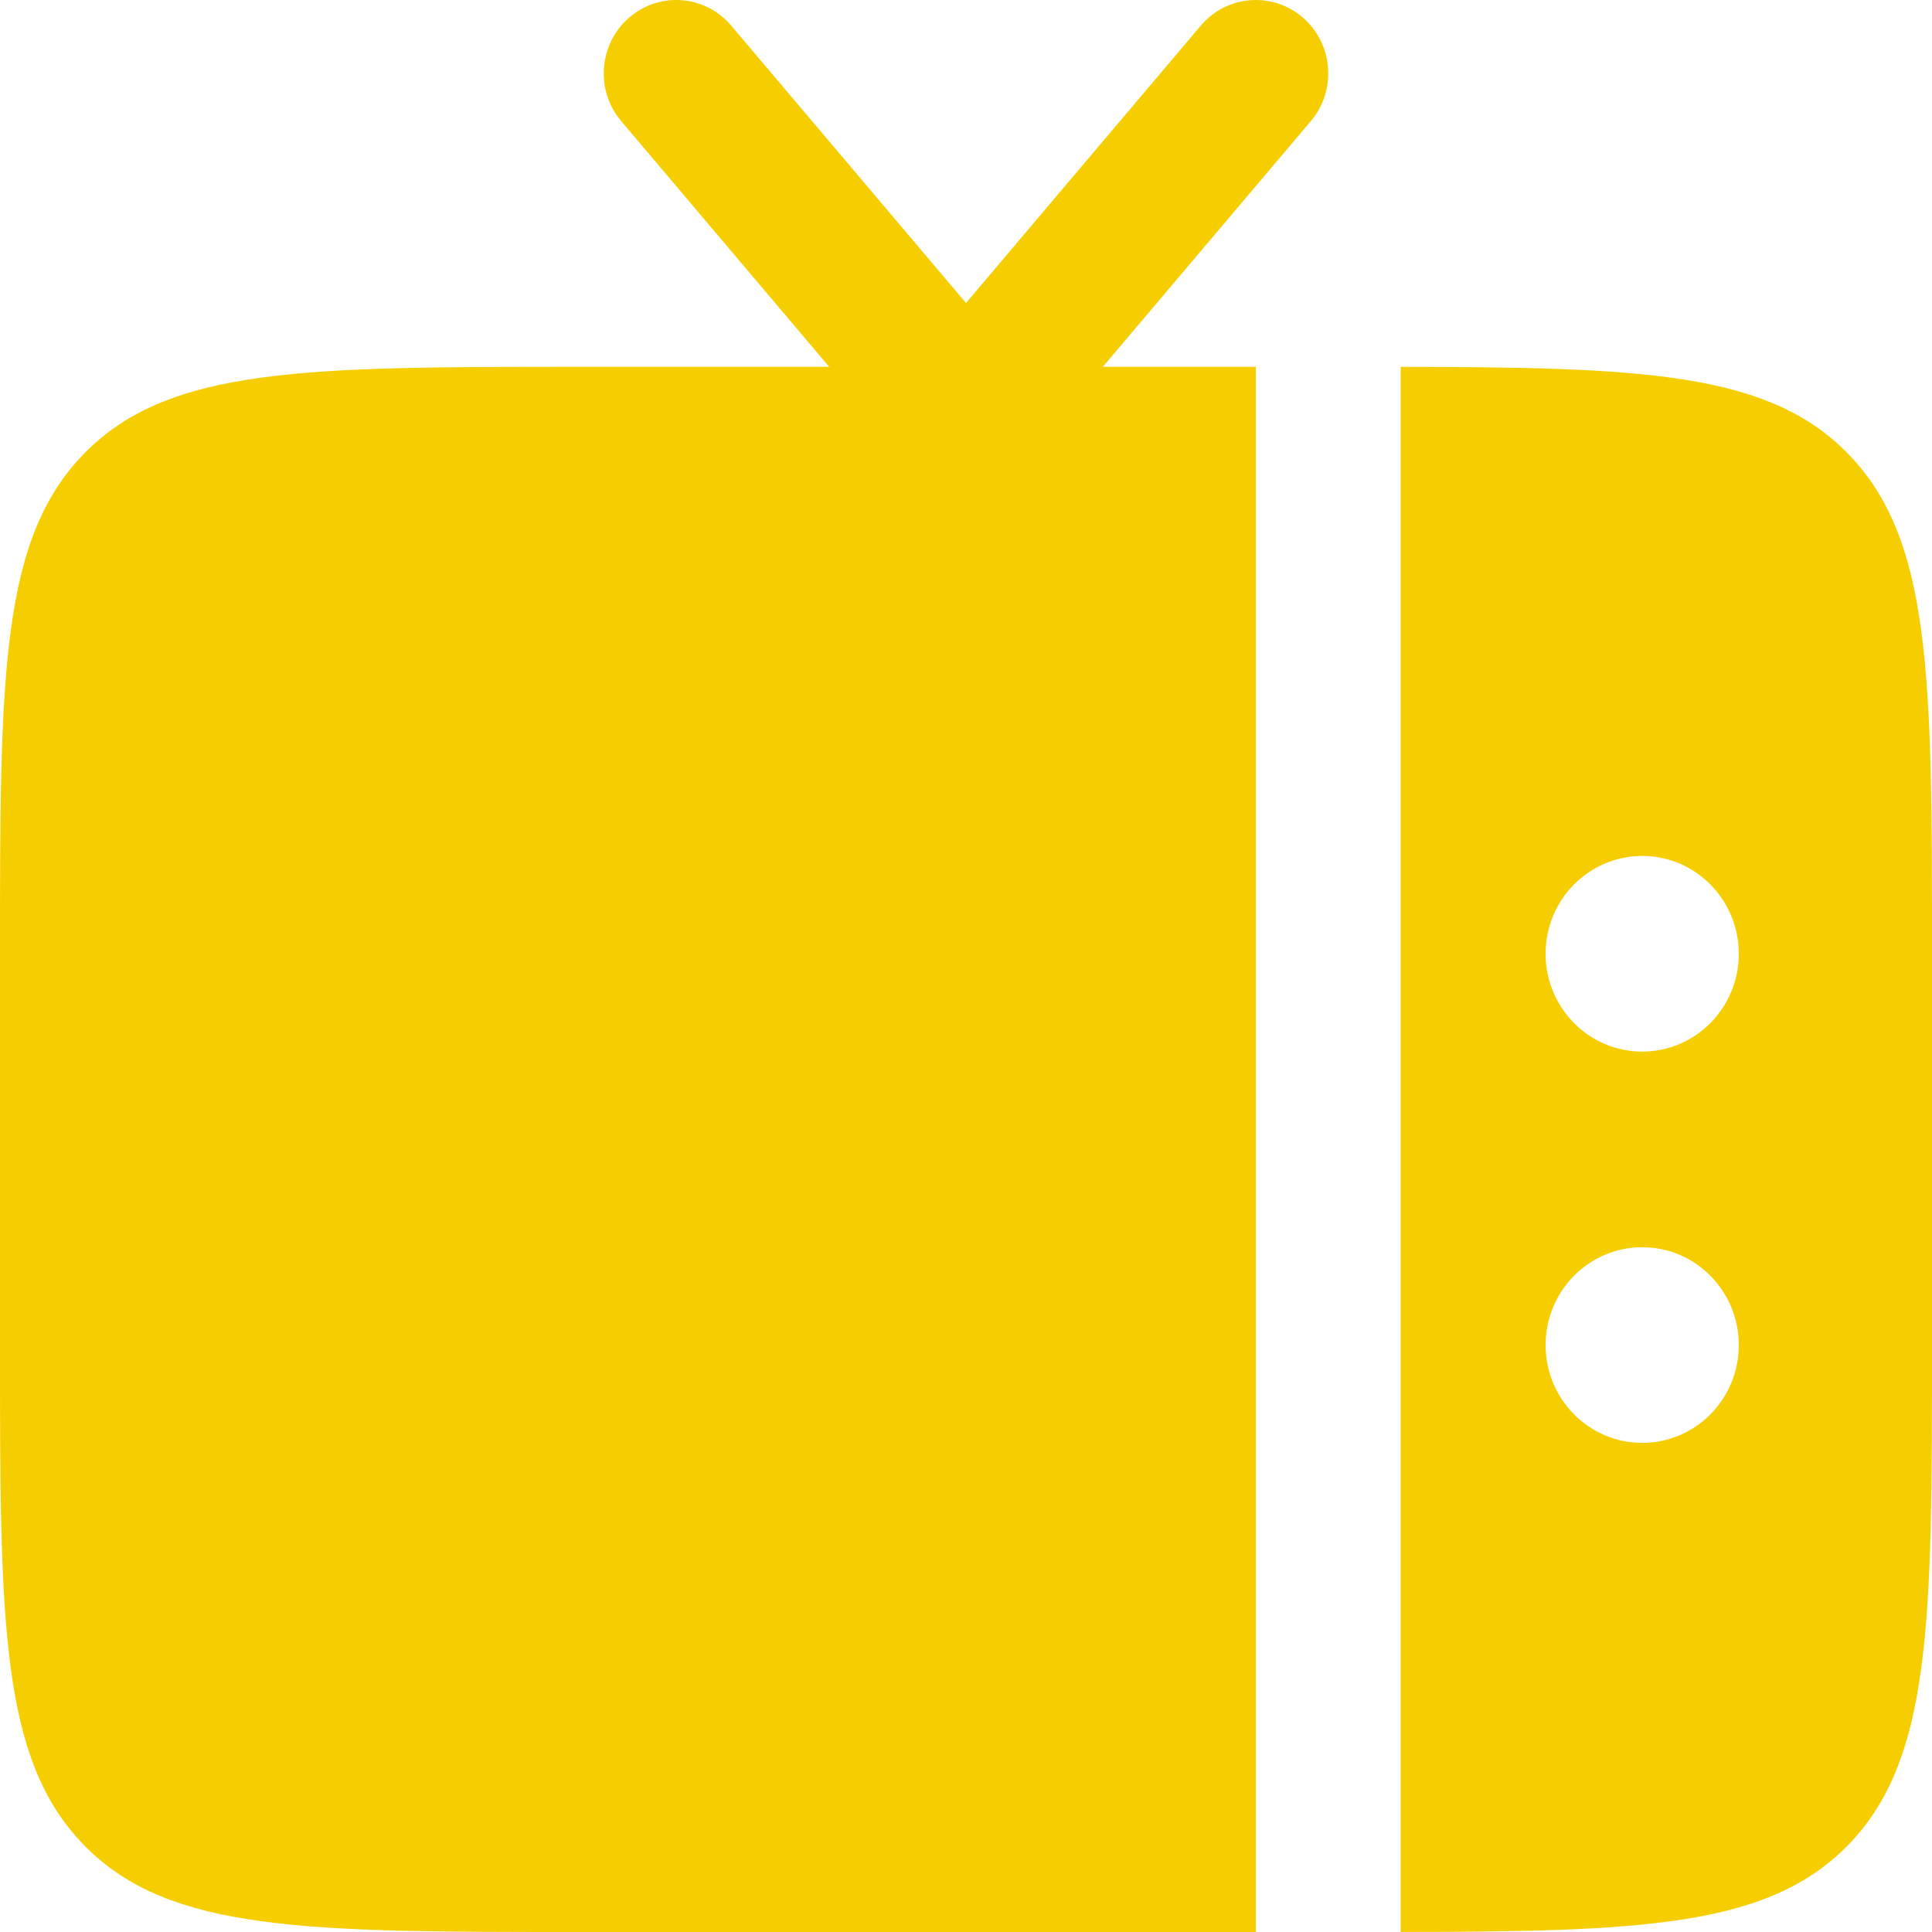
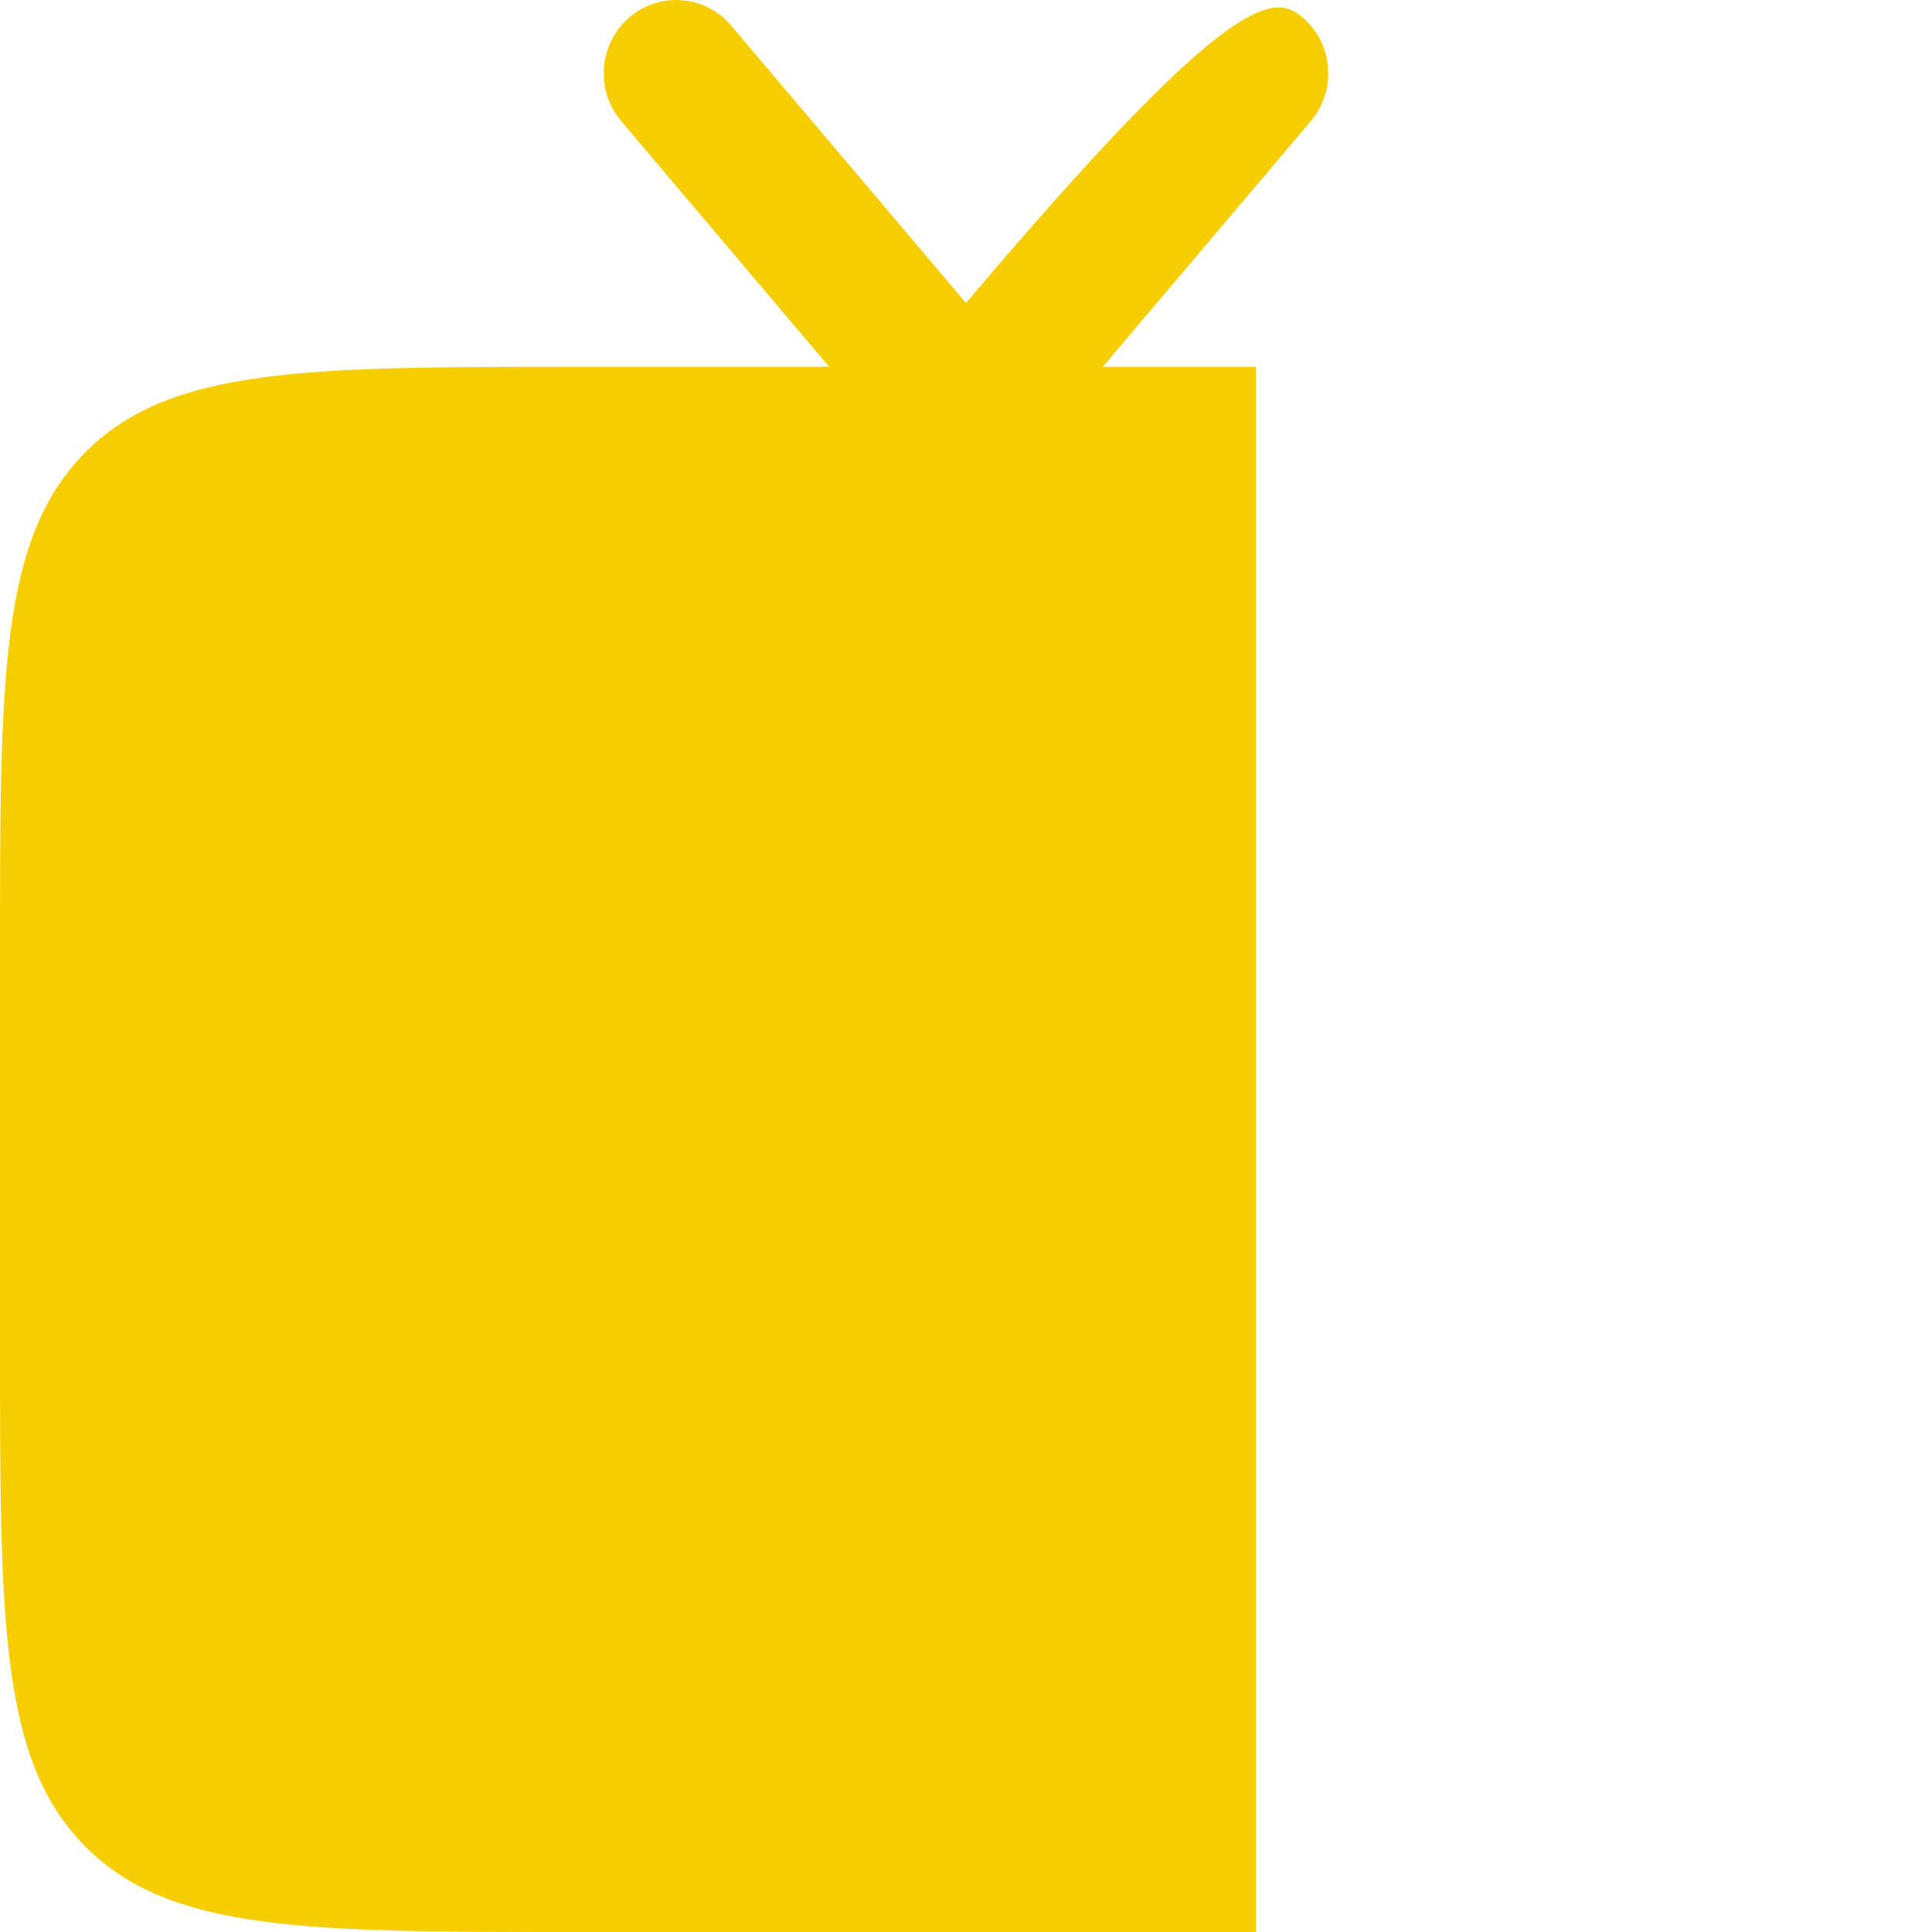
<svg xmlns="http://www.w3.org/2000/svg" width="80" height="80" viewBox="0 0 80 80" fill="none">
-   <path fill-rule="evenodd" clip-rule="evenodd" d="M80 55.696V39.494C80 28.037 80 22.309 76.485 18.749C73.184 15.406 67.993 15.203 58 15.191V79.999C67.993 79.987 73.184 79.784 76.485 76.441C80 72.882 80 67.153 80 55.696ZM68 35.443C70.209 35.443 72 37.256 72 39.493C72 41.73 70.209 43.544 68 43.544C65.791 43.544 64 41.73 64 39.493C64 37.256 65.791 35.443 68 35.443ZM68 51.645C70.209 51.645 72 53.459 72 55.696C72 57.933 70.209 59.746 68 59.746C65.791 59.746 64 57.933 64 55.696C64 53.459 65.791 51.645 68 51.645Z" fill="#F6CE00" />
-   <path d="M54.278 5.015L45.665 15.19H52V80L24 80C12.686 80 7.029 80 3.515 76.441C0 72.882 0 67.153 0 55.696V39.494C0 28.037 0 22.309 3.515 18.749C7.029 15.19 12.686 15.19 24 15.19H34.335L25.722 5.015C24.644 3.741 24.79 1.823 26.048 0.731C27.305 -0.36 29.199 -0.213 30.278 1.061L40 12.547L49.722 1.061C50.8 -0.213 52.694 -0.36 53.952 0.731C55.21 1.823 55.356 3.741 54.278 5.015Z" fill="#F6CE00" />
+   <path d="M54.278 5.015L45.665 15.19H52V80L24 80C12.686 80 7.029 80 3.515 76.441C0 72.882 0 67.153 0 55.696V39.494C0 28.037 0 22.309 3.515 18.749C7.029 15.19 12.686 15.19 24 15.19H34.335L25.722 5.015C24.644 3.741 24.79 1.823 26.048 0.731C27.305 -0.36 29.199 -0.213 30.278 1.061L40 12.547C50.8 -0.213 52.694 -0.36 53.952 0.731C55.21 1.823 55.356 3.741 54.278 5.015Z" fill="#F6CE00" />
</svg>